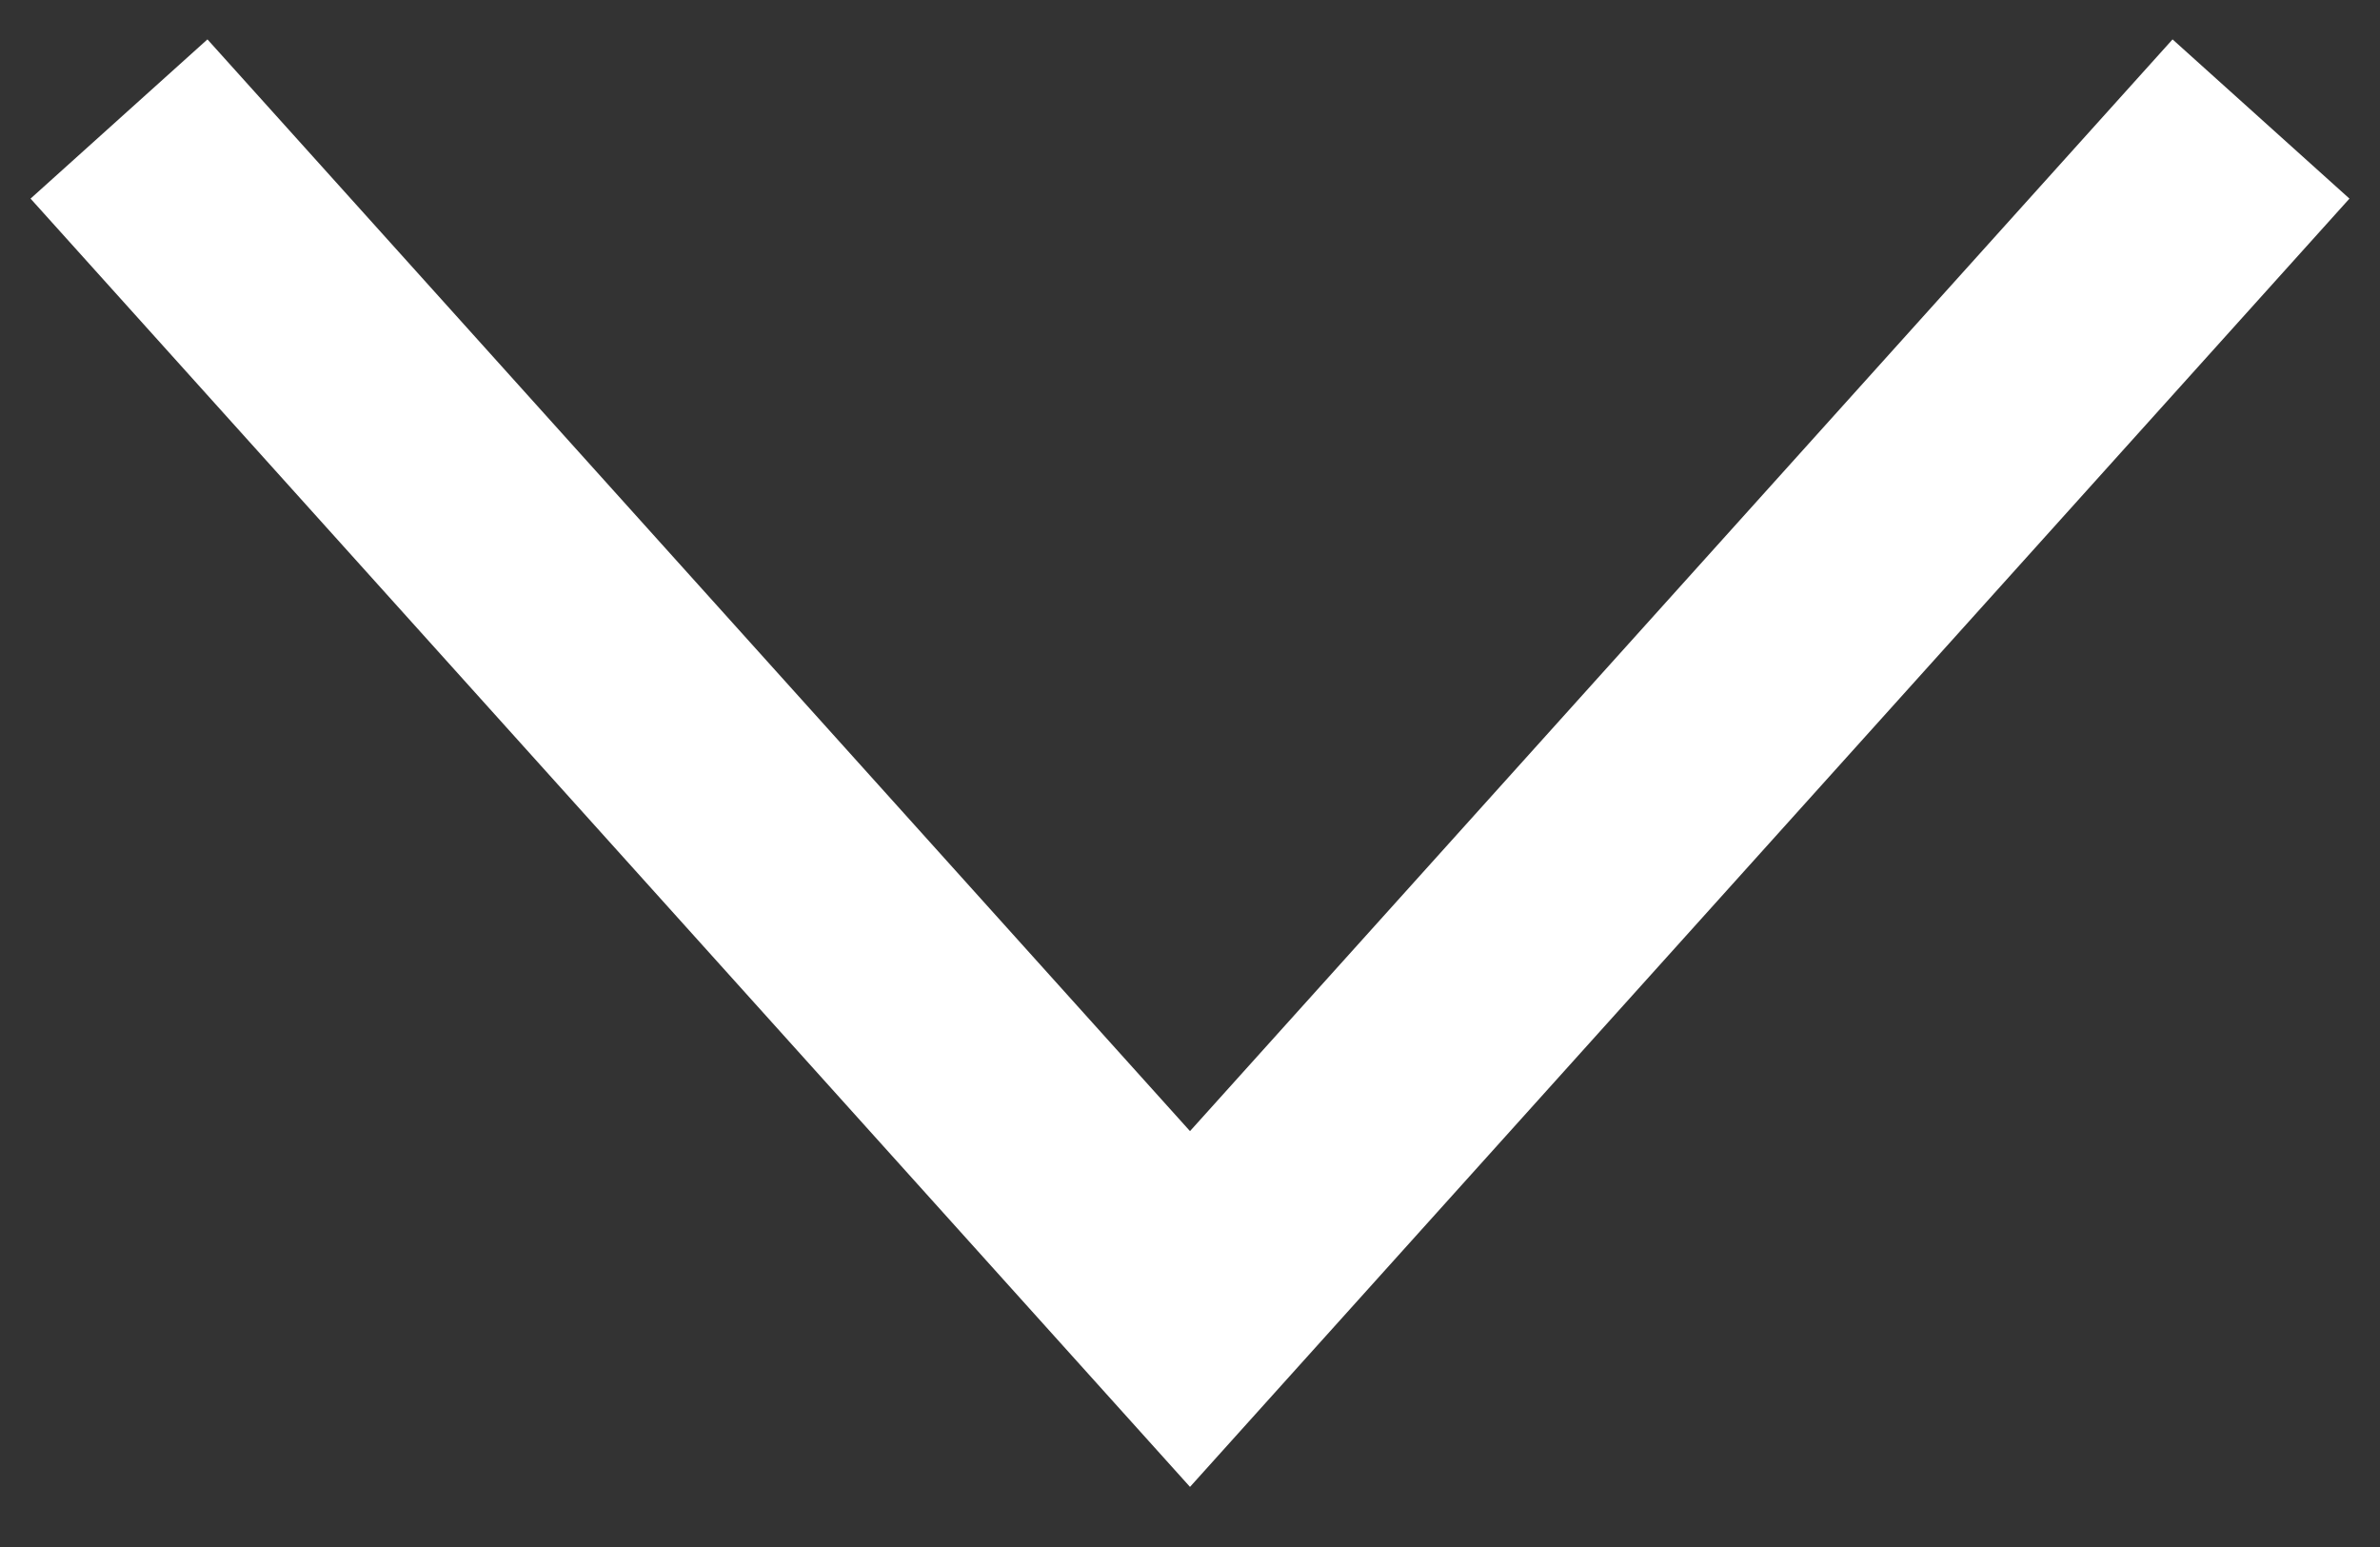
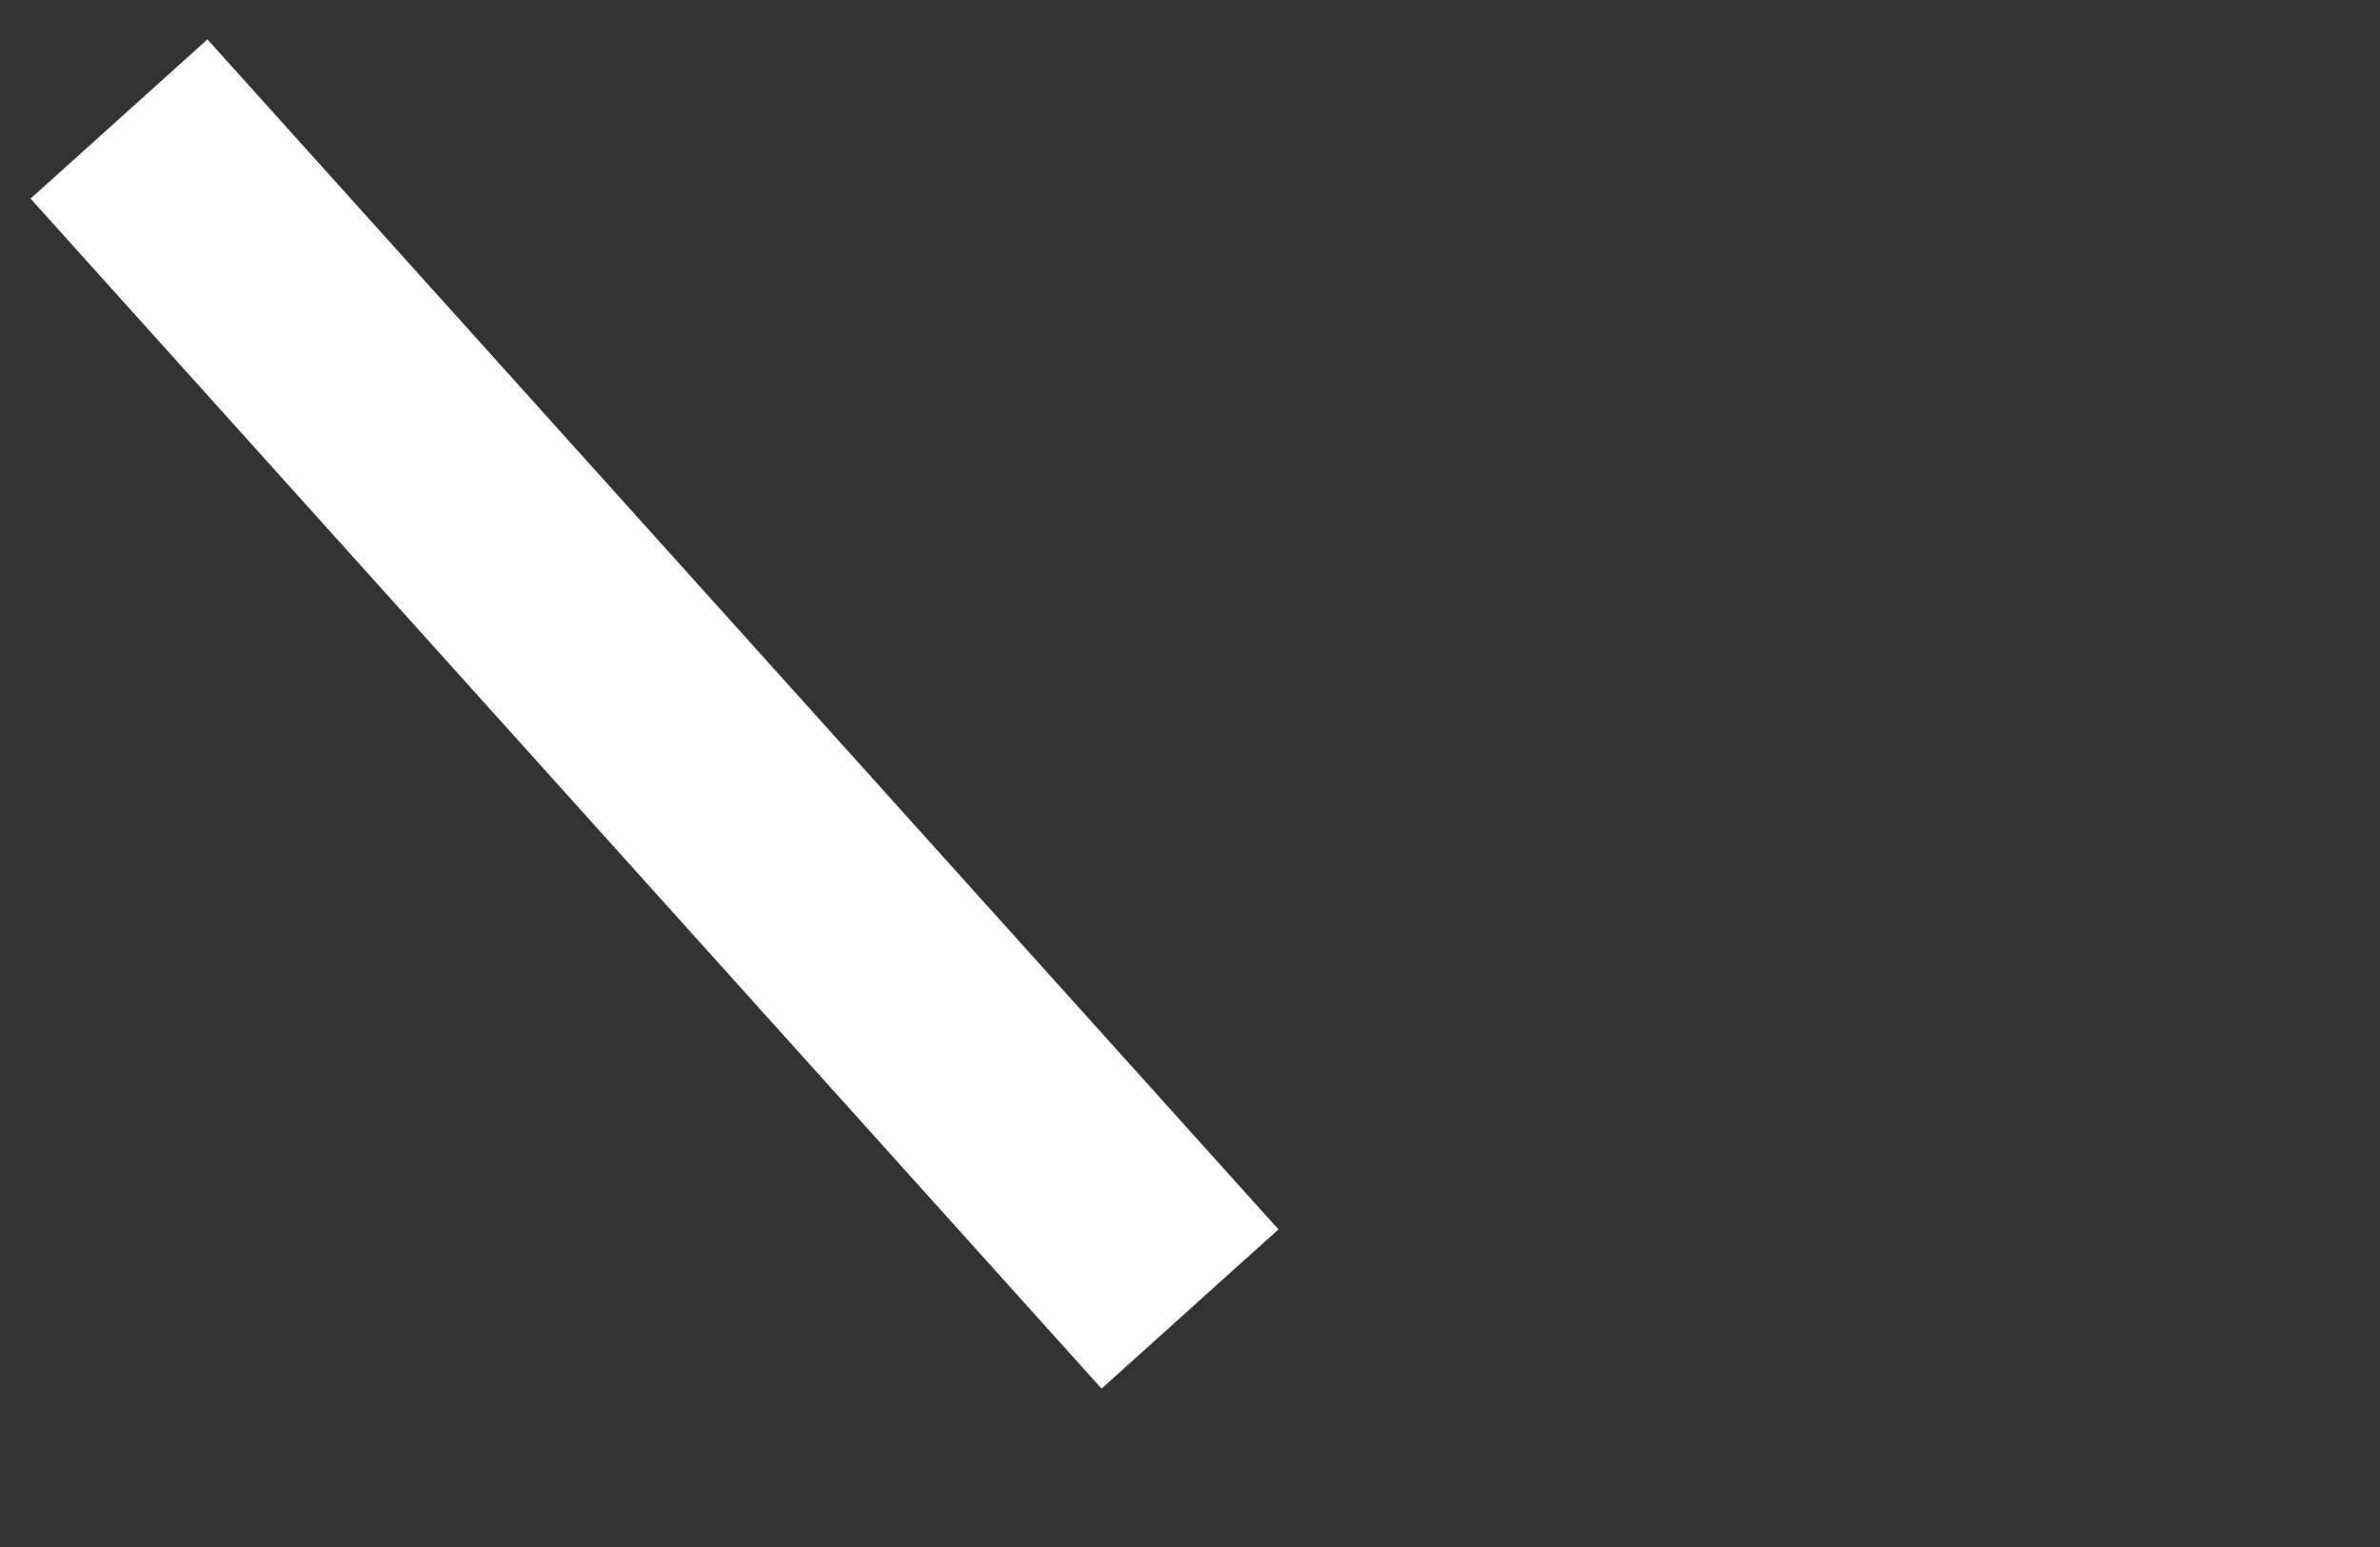
<svg xmlns="http://www.w3.org/2000/svg" width="20" height="13" viewBox="0 0 20 13" fill="none">
  <rect x="0" y="0" width="20" height="13" fill="#333333" stroke="none" />
-   <path d="M1 1L10 11L19 1" stroke="white" stroke-width="2" />
+   <path d="M1 1L10 11" stroke="white" stroke-width="2" />
</svg>